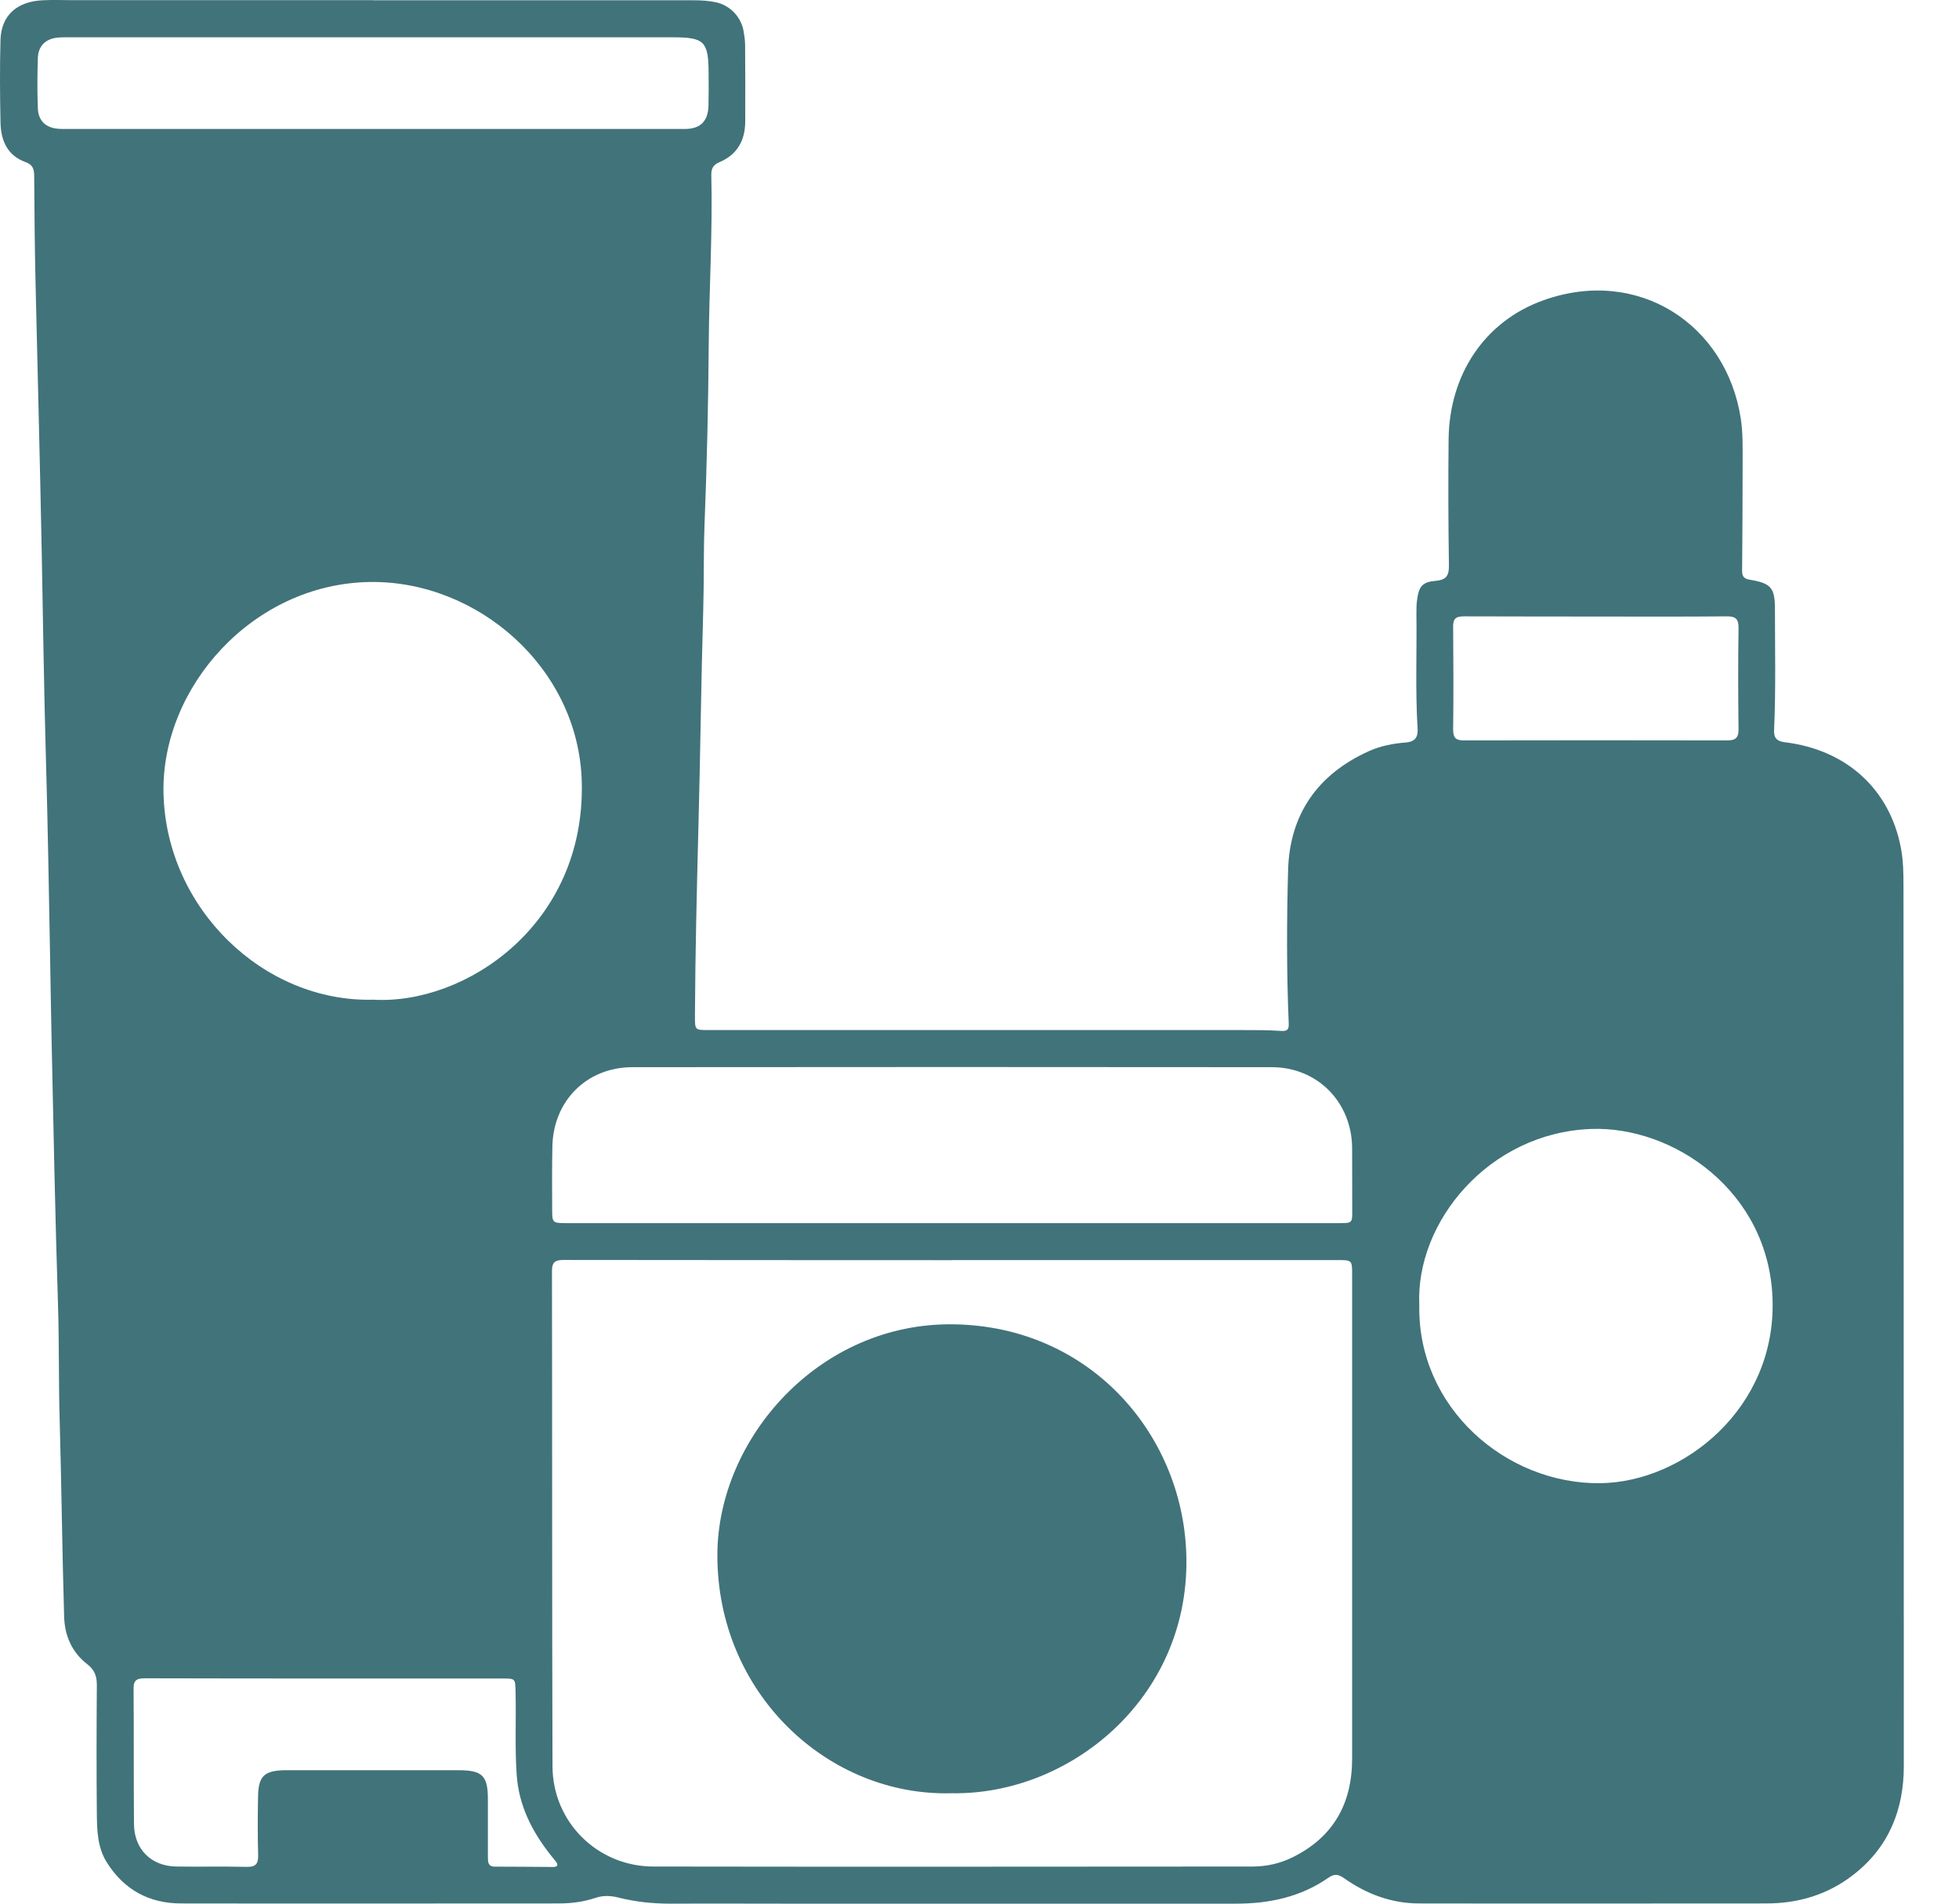
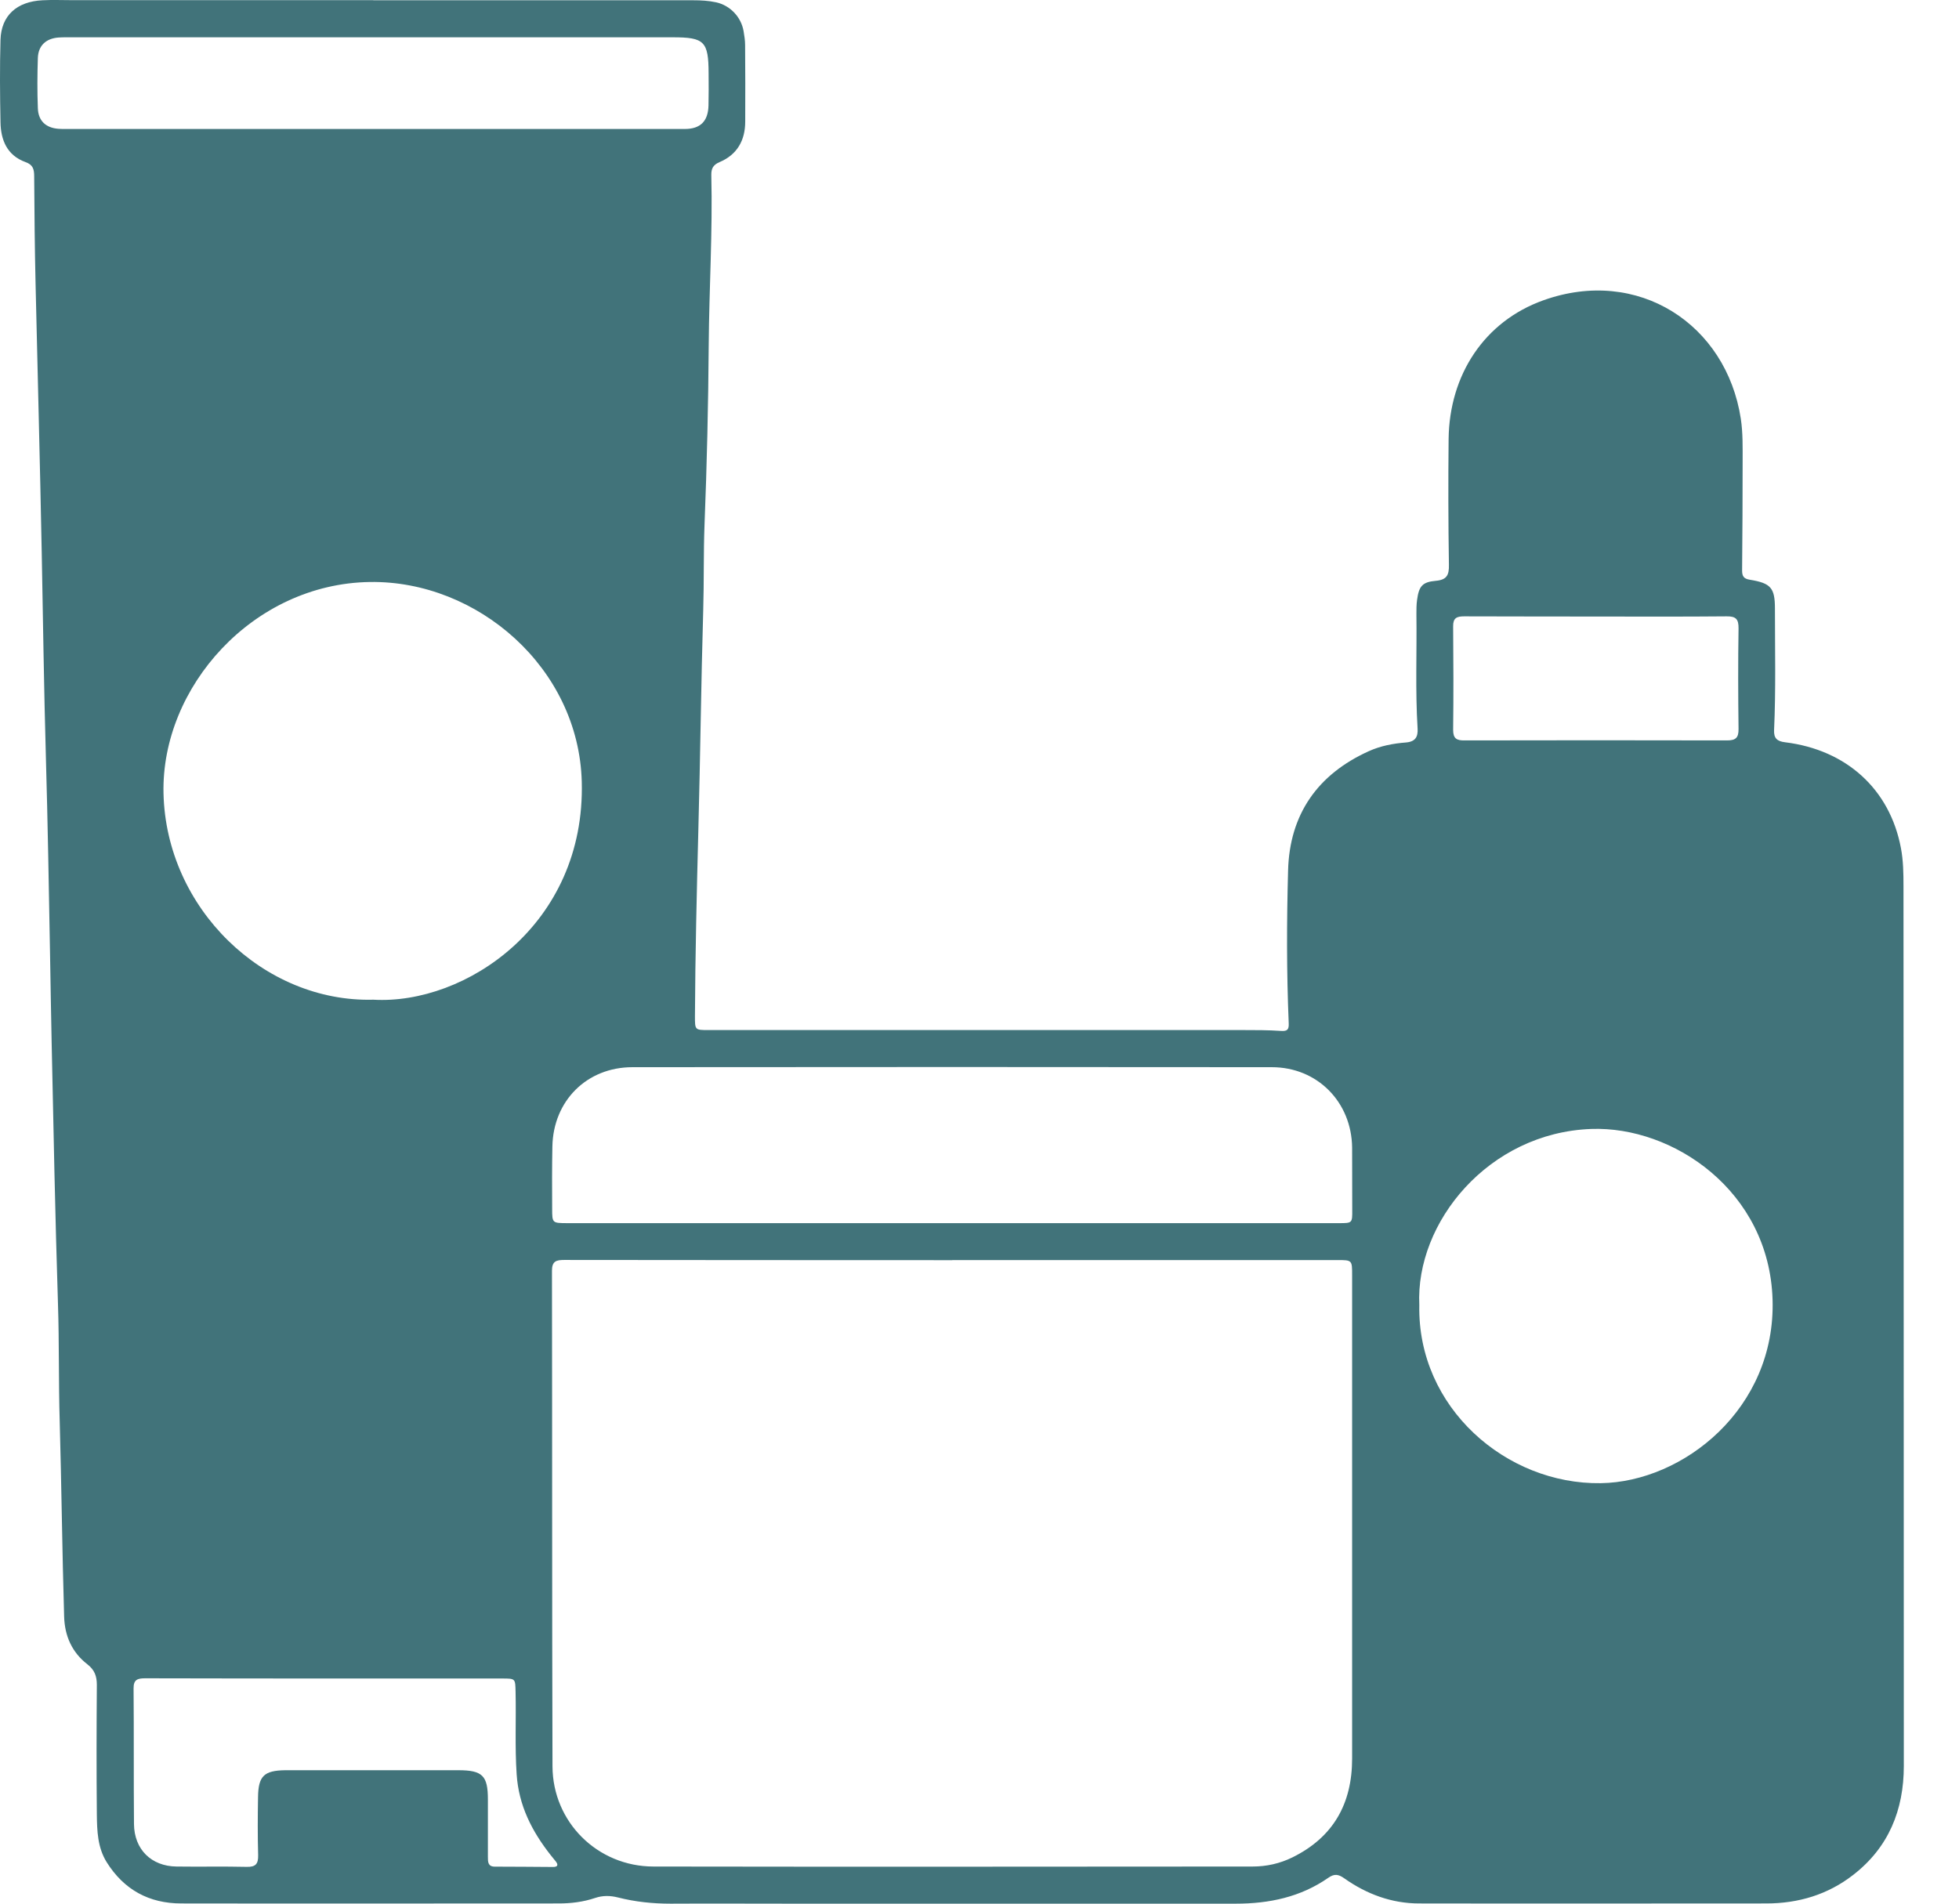
<svg xmlns="http://www.w3.org/2000/svg" width="71" height="69" viewBox="0 0 71 69" fill="none">
  <path d="M13.535 0.01C17.398 0.01 21.261 0.01 25.124 0.01C25.405 0.01 25.682 0.025 25.955 0.084C26.463 0.197 26.861 0.614 26.95 1.129C26.978 1.297 27.005 1.465 27.005 1.637C27.013 2.561 27.013 3.482 27.009 4.406C27.009 5.089 26.716 5.608 26.076 5.877C25.846 5.975 25.776 6.111 25.78 6.345C25.83 8.397 25.702 10.449 25.686 12.501C25.671 14.674 25.62 16.847 25.534 19.02C25.495 20.053 25.518 21.083 25.487 22.117C25.409 24.762 25.382 27.411 25.311 30.056C25.253 32.315 25.198 34.569 25.187 36.828C25.187 37.335 25.183 37.335 25.682 37.335C32.132 37.335 38.587 37.335 45.037 37.335C45.497 37.335 45.962 37.335 46.422 37.366C46.648 37.382 46.719 37.327 46.707 37.089C46.629 35.244 46.633 33.395 46.684 31.55C46.738 29.517 47.753 28.066 49.61 27.227C50.032 27.036 50.492 26.947 50.953 26.912C51.3 26.884 51.394 26.705 51.378 26.412C51.292 25.027 51.354 23.642 51.335 22.258C51.335 22.09 51.335 21.918 51.358 21.75C51.425 21.255 51.542 21.095 52.037 21.052C52.439 21.017 52.521 20.841 52.513 20.471C52.49 18.953 52.486 17.432 52.502 15.914C52.529 13.585 53.797 11.651 55.932 10.886C59.37 9.653 62.569 11.756 63.092 15.177C63.17 15.688 63.158 16.219 63.158 16.741C63.158 18.052 63.151 19.367 63.139 20.678C63.139 20.884 63.197 20.978 63.42 21.013C64.181 21.138 64.329 21.306 64.329 22.059C64.329 23.529 64.364 25 64.298 26.467C64.286 26.759 64.407 26.869 64.696 26.904C66.92 27.177 68.493 28.605 68.895 30.738C68.981 31.187 68.988 31.655 68.988 32.115C68.996 42.746 68.996 53.376 69 64.007C69 65.606 68.45 66.96 67.17 67.954C66.249 68.672 65.18 68.992 64.013 68.992C59.822 68.992 55.631 69 51.436 68.992C50.437 68.992 49.528 68.653 48.717 68.079C48.506 67.931 48.361 67.908 48.139 68.064C47.136 68.762 45.997 69 44.791 69C39.383 69 33.978 69 28.57 69C27.149 69 25.725 68.992 24.305 69C23.657 69 23.021 68.934 22.393 68.774C22.112 68.704 21.846 68.7 21.569 68.793C21.14 68.938 20.695 68.992 20.243 68.992C15.685 68.992 11.131 69 6.573 68.992C5.403 68.992 4.493 68.497 3.865 67.494C3.534 66.96 3.518 66.359 3.51 65.77C3.495 64.202 3.498 62.633 3.51 61.069C3.51 60.753 3.428 60.527 3.167 60.324C2.609 59.891 2.343 59.298 2.324 58.584C2.254 56.228 2.23 53.872 2.164 51.519C2.121 50.099 2.148 48.675 2.101 47.255C2 44.088 1.938 40.92 1.871 37.752C1.848 36.684 1.832 35.615 1.813 34.546C1.77 32.19 1.731 29.837 1.664 27.481C1.594 24.992 1.559 22.503 1.512 20.014C1.45 16.784 1.364 13.558 1.29 10.328C1.259 9.017 1.247 7.707 1.239 6.396C1.239 6.138 1.2 5.971 0.919 5.873C0.256 5.631 0.029 5.077 0.018 4.43C-0.002 3.435 -0.01 2.436 0.018 1.441C0.045 0.564 0.607 0.057 1.536 0.01C1.899 -0.01 2.265 0.006 2.628 0.006C6.261 0.006 9.894 0.006 13.527 0.006L13.535 0.01ZM34.513 45.676C29.826 45.672 25.136 45.676 20.449 45.668C20.161 45.668 20.005 45.711 20.005 46.058C20.016 52.046 20.005 58.034 20.024 64.022C20.032 66.043 21.655 67.65 23.68 67.654C30.919 67.666 38.157 67.658 45.396 67.654C45.903 67.654 46.387 67.545 46.84 67.323C48.322 66.593 49.005 65.376 49.005 63.741C49.005 57.898 49.005 52.058 49.005 46.214C49.005 45.676 49.005 45.672 48.471 45.672C43.819 45.672 39.168 45.672 34.517 45.672L34.513 45.676ZM13.531 36.235C16.863 36.426 21.222 33.516 21.085 28.335C20.976 24.208 17.304 21.037 13.406 21.095C9.168 21.157 5.84 24.906 5.926 28.753C6.019 32.931 9.562 36.34 13.531 36.235ZM34.493 44.334C39.168 44.334 43.843 44.334 48.522 44.334C49.009 44.334 49.013 44.334 49.009 43.854C49.009 43.101 49.009 42.348 49.005 41.595C48.986 39.945 47.745 38.681 46.094 38.681C38.372 38.673 30.646 38.673 22.923 38.681C21.265 38.681 20.051 39.902 20.02 41.556C20.005 42.309 20.008 43.062 20.012 43.815C20.012 44.33 20.02 44.33 20.543 44.334C25.194 44.334 29.846 44.334 34.497 44.334H34.493ZM51.44 47.306C51.366 51.02 54.589 53.809 58.015 53.759C61.008 53.716 64.364 51.055 64.243 47.103C64.122 43.167 60.634 40.811 57.668 40.92C53.946 41.057 51.296 44.31 51.44 47.306ZM13.515 4.675C14.975 4.675 16.43 4.675 17.89 4.675C20.2 4.675 22.506 4.675 24.816 4.675C25.386 4.675 25.663 4.395 25.678 3.825C25.686 3.435 25.686 3.049 25.682 2.659C25.678 1.5 25.53 1.352 24.383 1.352C17.144 1.352 9.902 1.352 2.663 1.352C2.48 1.352 2.297 1.348 2.117 1.36C1.668 1.395 1.387 1.652 1.372 2.101C1.352 2.705 1.348 3.314 1.372 3.923C1.387 4.379 1.66 4.633 2.113 4.668C2.269 4.679 2.429 4.675 2.585 4.675C6.23 4.675 9.875 4.675 13.519 4.675H13.515ZM11.79 60.839C9.617 60.835 7.443 60.839 5.27 60.831C5.001 60.831 4.837 60.866 4.841 61.198C4.856 62.836 4.841 64.475 4.856 66.113C4.864 67.03 5.481 67.642 6.394 67.654C7.244 67.666 8.095 67.646 8.942 67.666C9.266 67.674 9.363 67.557 9.356 67.245C9.336 66.542 9.34 65.836 9.352 65.134C9.363 64.373 9.57 64.174 10.339 64.163C10.374 64.163 10.413 64.163 10.448 64.163C12.501 64.163 14.553 64.163 16.606 64.163C17.488 64.163 17.683 64.358 17.683 65.228C17.683 65.918 17.683 66.612 17.683 67.303C17.683 67.479 17.679 67.658 17.933 67.658C18.635 67.658 19.341 67.666 20.044 67.67C20.2 67.67 20.25 67.607 20.145 67.471C20.087 67.393 20.02 67.323 19.962 67.245C19.279 66.379 18.799 65.442 18.725 64.311C18.658 63.316 18.709 62.321 18.686 61.327C18.674 60.843 18.686 60.839 18.206 60.839C16.067 60.839 13.933 60.839 11.794 60.839H11.79ZM57.84 22.347C56.248 22.343 54.656 22.347 53.064 22.34C52.798 22.34 52.662 22.398 52.666 22.702C52.677 23.954 52.681 25.207 52.666 26.455C52.666 26.771 52.794 26.841 53.079 26.837C56.252 26.83 59.42 26.83 62.593 26.837C62.909 26.837 63.014 26.74 63.01 26.42C62.995 25.207 62.991 23.99 63.01 22.776C63.014 22.441 62.916 22.336 62.577 22.34C60.997 22.355 59.42 22.347 57.84 22.347Z" fill="#41737A" />
-   <path d="M34.5 64.997C30.024 65.129 25.974 61.381 26 56.329C26.023 52.144 29.682 47.929 34.56 48.001C39.563 48.072 42.95 52.076 42.999 56.514C43.056 61.592 38.75 65.068 34.5 64.997Z" fill="#41737A" />
</svg>